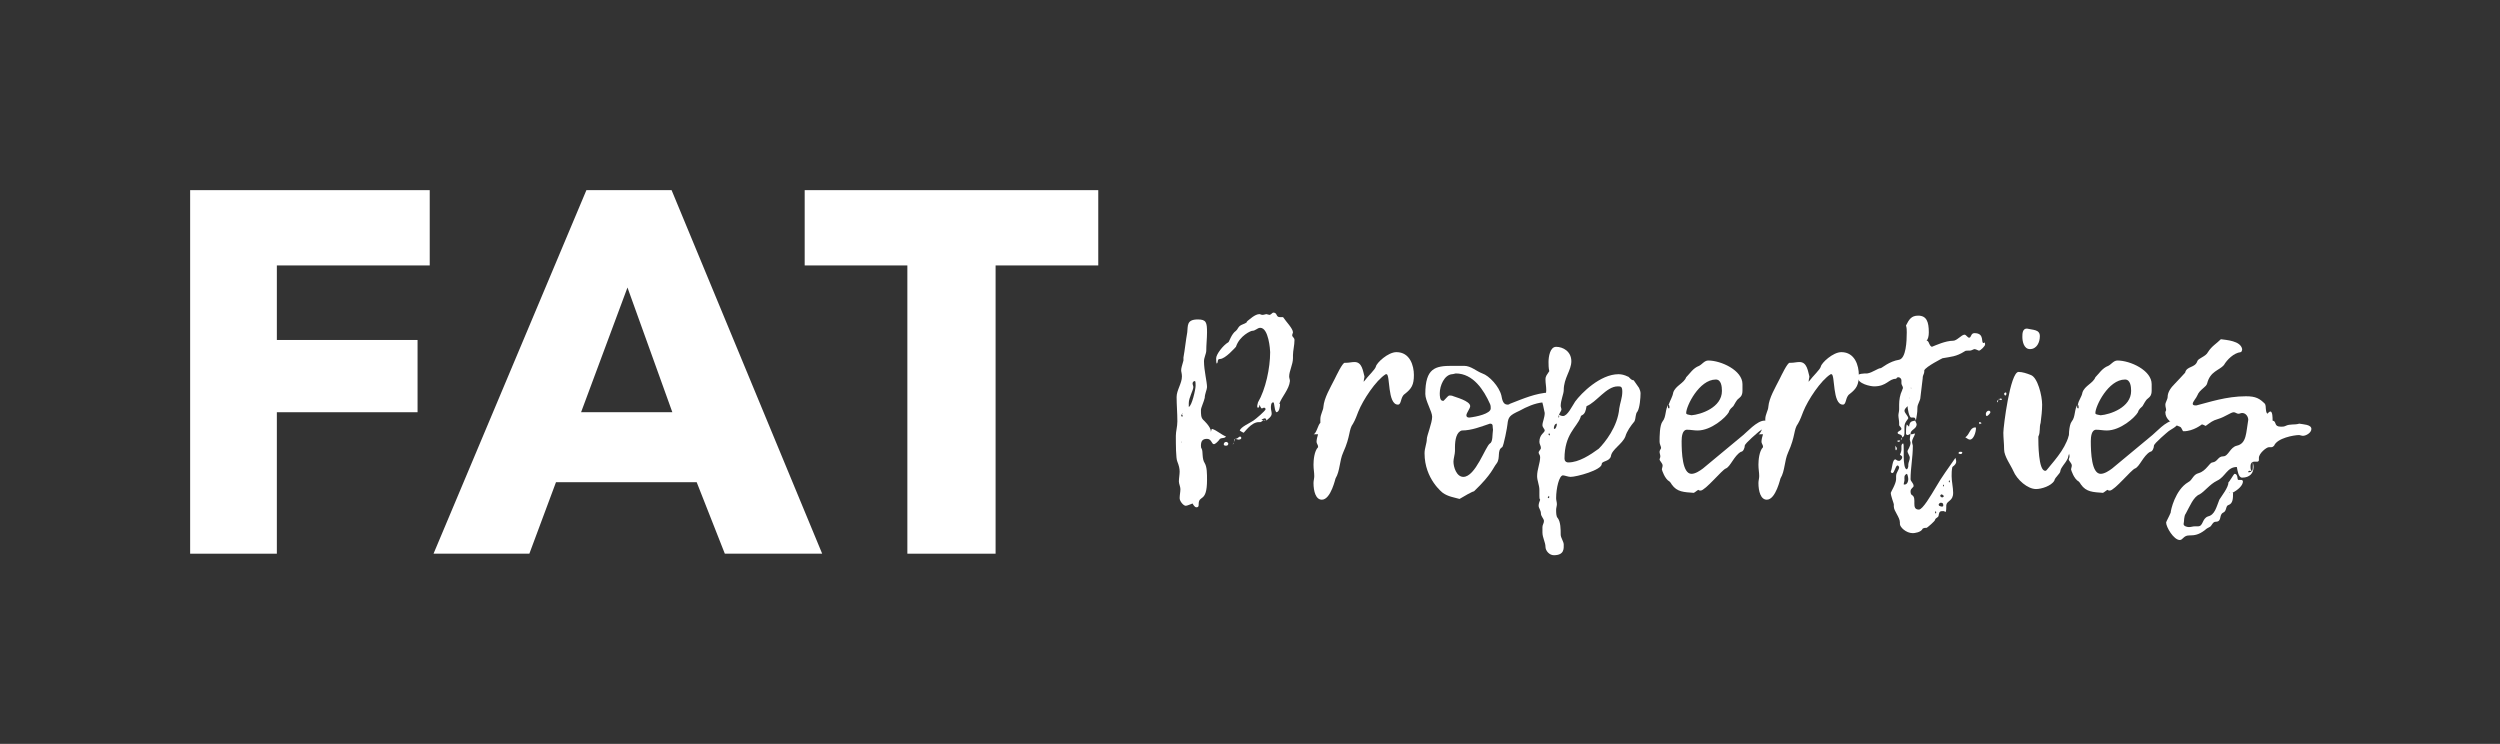
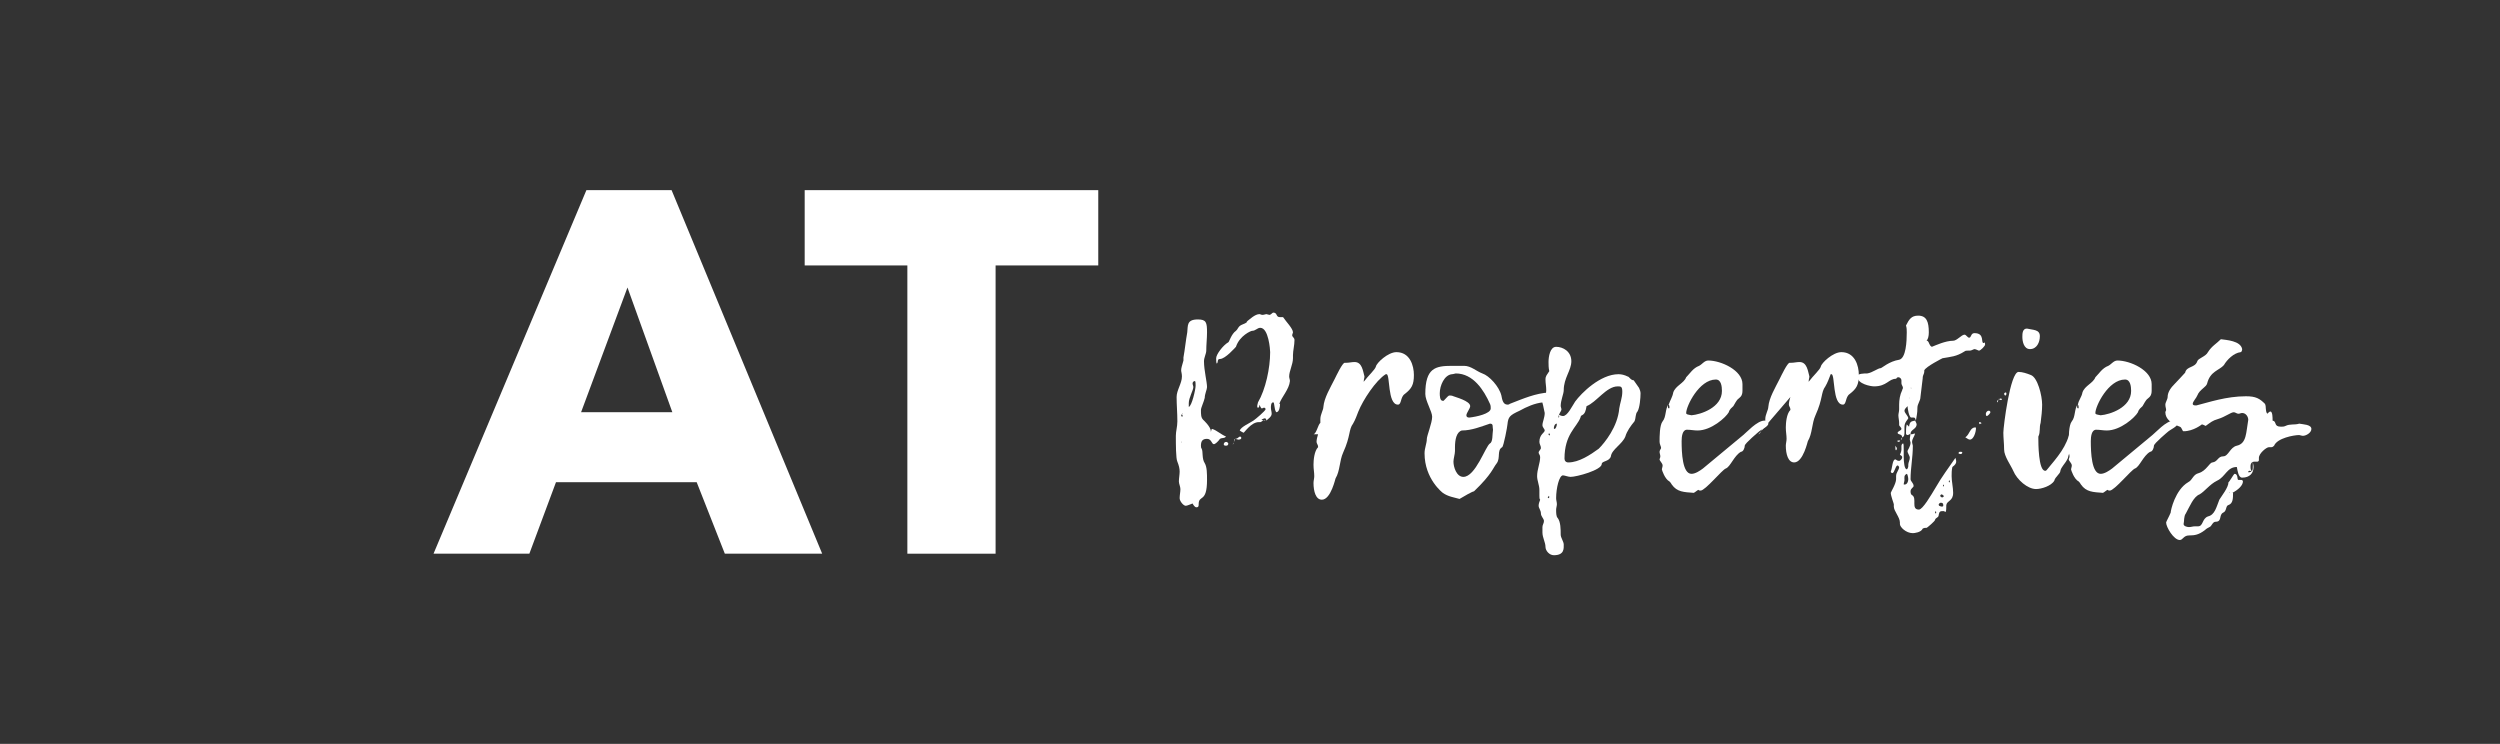
<svg xmlns="http://www.w3.org/2000/svg" version="1.1" id="Layer_1" x="0px" y="0px" viewBox="0 0 328.7 97.8" style="enable-background:new 0 0 328.7 97.8;" xml:space="preserve">
  <rect x="0" y="0" width="328.7" height="97.8" fill="#333333" stroke="none" />
  <style type="text/css">
	.st0{fill:#FFFFFF;}
</style>
  <g>
    <path class="st0" d="M164,42.2L164,42.2L164,42.2L164,42.2z M163,57.4c0.2,0,0.2,0.1,0.2,0.2c0,0.2-0.3,0.2-0.4,0.2   c-0.1,0-0.3-0.1-0.4-0.1C162.7,57.7,162.8,57.5,163,57.4 M162.4,57.7c-0.1,0.2-0.1,0.3-0.2,0.5C162.3,58,162.2,57.8,162.4,57.7    M162.2,58.2L162.2,58.2c0,0.1-0.1,0.2-0.1,0.3C162.1,58.4,162.1,58.3,162.2,58.2 M162,58.4L162,58.4C162,58.4,162,58.5,162,58.4   L162,58.4C162,58.5,162,58.4,162,58.4 M161.2,58.6c-0.1,0-0.3,0-0.3-0.2c0-0.1,0.1-0.3,0.3-0.3s0.2,0.1,0.3,0.2   C161.5,58.5,161.4,58.6,161.2,58.6 M165.7,55.5c-0.1,0-0.2,0-0.2,0c-1,0-1.9,1.4-2,1.4c0,0-0.4-0.2-0.5-0.3   c0.2-0.5,1.2-0.9,1.8-1.3c0.3-0.2,1.6-1.3,1.6-1.5c0-0.1-0.1-0.2-0.2-0.2c-0.1,0-0.2,0.1-0.3,0.1s-0.3-0.4-0.3-0.6   c0.1,0,0.3,0,0.3,0l0,0c-0.5,0-0.2,0.5-0.5,0.5c-0.1,0-0.1-0.1-0.1-0.2c0-0.2,0.1-0.4,0.1-0.5c1-1.7,1.6-4.5,1.6-6.6   c0-0.3-0.2-3.2-1.3-3.2c-0.4,0-0.6,0.4-1.1,0.4c-0.1,0-1.6,0.6-2.1,2.1c-0.1,0.1-1.4,1.6-2.1,1.6c-0.4,0-0.2,0.4-0.4,0.6   c-0.1,0-0.1-0.5-0.1-0.7c0-0.5,0.9-1.7,1.6-2.1c0.1,0,0.4-1.1,1-1.5c0.1-0.1,0.2-0.2,0.3-0.4c0.3-0.5,0.8-0.4,1.2-0.8h-0.1   c0.4-0.3,1.1-1,1.7-1c0.1,0,0.2,0.1,0.4,0.1s0.4-0.1,0.5-0.1s0.3,0.1,0.4,0.1c0.2,0,0.4-0.3,0.5-0.3c0.6,0,0.3,0.6,0.9,0.6   c0.1,0,0.2,0,0.4,0c0.4,0.6,1.3,1.5,1.3,2c0,0.1-0.1,0.2-0.1,0.4s0.3,0.3,0.3,0.6c0,0.7-0.2,1.4-0.2,2c0,0.1,0,0.2,0,0.4   c0,0.8-0.5,1.7-0.5,2.4c0,0.2,0.1,0.4,0.1,0.6c-0.1,1.1-1.1,2.1-1.4,3h0.1c0,0.4-0.1,1.1-0.5,1.1c-0.3-0.4-0.2-1.3-0.4-1.3   c-0.3,0-0.3,0.5-0.3,0.7c0,0.3,0.1,0.5,0.1,0.8c0,0.4-0.5,0.7-0.7,0.9c0-0.2-0.1-0.3-0.2-0.3c-0.1,0-0.3,0.1-0.5,0.2h0.1l-0.1-0.1   c0.2,0.2,0.4,0.2,0.6,0.2C166.1,55.1,165.9,55.5,165.7,55.5 M157.2,50.7c0-0.2,0-0.6-0.1-0.6c-0.2,0-0.3,0.2-0.3,0.3   c0,0.2,0.1,0.3,0.1,0.5c0,0.4-0.6,1.4-0.6,2.1c0,0.2,0,0.5,0,0.7v-0.2C156.7,53.4,157.2,51.2,157.2,50.7 M155.3,58.1   C155.3,58.1,155.4,58.2,155.3,58.1c0.1,0.1,0.1,0.1,0.1,0C155.4,58.1,155.4,58.1,155.3,58.1C155.4,58,155.3,58.1,155.3,58.1    M155.3,54.7L155.3,54.7c0.1,0.1,0.2,0.1,0.2,0s-0.1-0.2-0.1-0.3h0.1l0,0v-0.1C155.4,54.4,155.3,54.6,155.3,54.7 M159.4,56.4   c0.6,0.2,1.1,0.7,1.8,1c-0.3,0.3-0.4,0.1-0.8,0.3l0,0c-0.2,0.3-0.6,0.7-0.8,0.7c-0.3,0-0.3-0.7-0.9-0.7c-0.6,0-0.8,0.3-0.8,0.9   c0,0.1,0,0.3,0.1,0.4c0.2,0.4,0,1.3,0.4,1.9c0.3,0.5,0.3,1.4,0.3,2.2c0,3.1-1.1,1.9-1.1,3.2c0,0.2,0,0.4-0.3,0.4   c-0.2,0-0.4-0.3-0.5-0.5c-0.3,0.1-0.7,0.3-0.9,0.3c-0.3,0-0.8-0.6-0.8-1s0.1-0.8,0.1-1.2c0-0.3-0.2-0.7-0.2-1   c0-0.4,0.1-0.9,0.1-1.3c0-0.4-0.1-0.8-0.3-1.3c-0.2-0.4-0.2-2.3-0.2-3.4c0-0.6,0.2-1.2,0.2-1.9c0-1.1-0.1-2.2-0.1-3.2   c0-0.9,0.7-1.8,0.7-2.7c0-0.4-0.1-0.6-0.1-0.8c0-0.3,0.1-0.6,0.3-1.3c0-0.2,0-0.3,0-0.4c0.2-1.1,0.3-2.2,0.5-3.3   c0.1-0.9-0.1-1.7,1.4-1.7c1.1,0,1.2,0.4,1.2,1.7c0,0.8-0.1,1.6-0.1,2.4c0,0.4-0.3,0.9-0.3,1.4c0,1.2,0.4,2.7,0.4,3.4   c0,0.3-0.3,0.9-0.3,1.4c-0.1,0.5-0.5,1.3-0.5,1.6c0,0.6,0,1,0.3,1.3c0,0,1,0.9,1,1.5c0,0,0,0-0.1,0h0.1c0,0,0,0,0,0.1   C159.3,56.4,159.3,56.4,159.4,56.4" />
    <path class="st0" d="M177.2,54.5L177.2,54.5L177.2,54.5L177.2,54.5z M172.7,57.1c0.4-0.1,0.6-1.3,0.9-1.5c0-0.2,0-0.3,0-0.5   c0-0.6,0.4-1.2,0.4-1.6c0.1-1.2,0.9-2.5,1.5-3.7c0.2-0.4,1-2.1,1.3-2.1c0.1,0,0.2,0,0.2,0c0.4,0,0.7-0.1,1.1-0.1   c1,0,1.1,1.2,1.3,1.9c0,0.2-0.1,0.4-0.1,0.7c0.6-0.8,1.5-1.6,1.6-2c0.1-0.5,1.6-1.9,2.7-1.9c1.8,0,2.3,1.8,2.3,3   c0,1.3-0.3,1.8-1.2,2.5c-0.6,0.4-0.4,1.4-0.9,1.4c-1.4,0-1-4-1.5-4c0,0,0,0-0.1,0c-1.3,0.8-3,3.4-3.6,4.9c-0.2,0.5-0.4,1.1-0.7,1.6   c-0.6,0.8-0.3,1.6-1.3,3.8c-0.5,1.1-0.4,2.4-1,3.4c0-0.1-0.6,2.8-1.8,2.8c-0.8,0-1.1-1.1-1.1-2.2c0-0.3,0.1-0.6,0.1-0.9   c0-0.5-0.1-0.9-0.1-1.5s0.1-1.8,0.6-2.3v-0.1c0-0.2-0.2-0.4-0.2-0.6c0-0.3,0.1-0.7,0.2-1L172.7,57.1z" />
    <path class="st0" d="M195.9,55.7c-1.2,0.4-2.4,0.9-3.7,0.9c-0.7,0.2-0.9,1.2-0.9,2.2c0,0.2,0,0.3,0,0.5c0,0.4-0.2,1-0.2,1.4   c0,0.7,0.4,2,1.3,2c1.6,0,2.9-4,3.5-4.4c0.4-0.2,0.3-1.2,0.4-1.8C196.2,56.1,196.4,55.7,195.9,55.7 M190.9,49.2   c-1,0.1-1.6,1.5-1.6,2.5c0,0.3,0,1,0.4,1h0.1c0.5-0.5,0.6-0.7,0.8-0.7c0.1,0,0.3,0,0.5,0.1s2.2,0.6,2.2,1.3c0,0.3-0.5,0.9-0.5,1.2   s0.3,0.3,0.4,0.3c0.9-0.1,2.8-0.5,2.8-1.2c0-0.2,0-0.4-0.1-0.6c-0.8-1.8-2.2-4-4.5-4C191.3,49.1,191.1,49.2,190.9,49.2 M203.7,51.6   c0.2,0,0.6,0.3,0.6,0.6s-0.3,0.6-1.4,0.7c-1.1,0.1-2.2,0.6-3.1,1.1c-1.3,0.6-1.5,0.8-1.6,1.8c0,0.2-0.5,2.9-0.7,3   c-0.7,0.4-0.2,1.4-0.7,2.1c-0.5,0.6-0.6,1.4-3,3.7l0,0c-0.2,0-1.4,0.7-1.9,1c-0.7-0.2-1.5-0.3-2.2-0.8c0,0-2.4-1.8-2.4-5.2   c0-0.7,0.3-1.3,0.3-1.9c0-0.4,0.7-2.1,0.7-2.9c0-0.7-0.9-2.1-0.9-3c0-3.4,1.3-3.7,3.5-3.7h1.6c0.9,0,1.6,0.7,2.4,1   c0.9,0.3,2.2,1.7,2.5,2.9c0.1,0.5,0.2,1.2,0.8,1.2c0.1,0,0.2,0,0.3-0.1C200.3,52.4,201.9,51.7,203.7,51.6   C203.6,51.6,203.6,51.6,203.7,51.6" />
    <path class="st0" d="M208,54.6c-0.1,0-0.2,0.2-0.2,0.3c-0.5,1.3-2.1,2.2-2.1,5.4c0,0.3,0.2,0.5,0.5,0.5c1.4,0,2.9-1,4-1.8   c0.8-0.8,2.5-2.9,2.7-5.3c0.1-0.7,0.4-1.4,0.4-2.2c0-0.7-0.2-0.7-0.6-0.7c-1.5,0-2.8,2.1-4.1,2.6C208.5,54,208.4,54.4,208,54.6    M204.7,55.7c-0.3,0-0.4,0.4-0.4,0.6c0,0,0,0.1,0.1,0.1C204.5,56.4,204.7,56.1,204.7,55.7C204.7,55.8,204.7,55.8,204.7,55.7    M203.6,65.2c0,0.1,0,0.1-0.1,0.2c0,0,0,0.1,0.1,0.1l0.1-0.1C203.7,65.3,203.7,65.2,203.6,65.2 M203.7,56.9c0,0.1-0.1,0.1-0.1,0.2   s0.1,0.1,0.1,0.2c0-0.1,0.1-0.1,0.1-0.2C203.7,57.1,203.7,57,203.7,56.9 M203.3,51.3c0-0.5-0.1-0.9-0.1-1.4s0.2-0.6,0.5-1.1   c-0.1-0.4-0.1-0.9-0.1-1.2c0-0.7,0.2-2,1-2c0.9,0,2,0.6,2,1.9c0,1.2-1,2.2-1,3.8c0,0.5-0.4,1.3-0.4,2.1c0,0.1,0.1,0.3,0.1,0.4   c0,0.3-0.4,0.6-0.4,1.1l0,0c0,0,0.1,0,0.1-0.1s0-0.2-0.1-0.3c0.2,0.1,0.4,0.2,0.6,0.2c0.6,0,1.2-1.3,1.6-1.9   c0.8-1.1,3.3-3.6,5.7-3.6c0.4,0,0.8,0.1,1.2,0.3c0.2,0,0.4,0.5,0.8,0.5l0.7,1c0.1,0.2,0.2,0.5,0.2,0.7c0,0.6-0.1,1.9-0.4,2.4   c-0.3,0.3-0.2,0.9-0.4,1.3c-0.5,0.6-1,1.3-1.2,2c-0.4,1-1.8,1.7-1.9,2.6c-0.2,0.7-1.2,0.6-1.2,1c0,0.8-3.3,1.7-4.1,1.7   c-0.3,0-0.8-0.2-1-0.2c-0.5,0-0.9,1.7-0.9,3c0,0.3,0.1,0.5,0.1,0.8c0,0.2-0.1,0.5-0.1,0.7c0,0.4,0,0.9,0.2,1.1   c0.4,0.5,0.4,1.5,0.4,2.2c0,0.4,0.4,0.9,0.4,1.3c0,0.5,0.1,1.4-1.3,1.4c-0.6,0-1.1-0.6-1.1-1.1c0-0.6-0.4-1.2-0.4-1.9   c0-0.1,0-0.3,0-0.4s0-0.2,0-0.3c0-0.3,0.2-0.5,0.2-0.8s-0.4-0.6-0.4-1s-0.3-0.7-0.3-1s0.1-0.5,0.2-0.8c-0.1-0.1-0.1-0.3-0.1-0.5   s0-0.5,0-0.8c0-0.6-0.3-1.2-0.3-1.8c0-0.9,0.4-1.7,0.4-2.5c0-0.3-0.2-0.4-0.2-0.6c0-0.2,0.3-0.4,0.3-0.6c0-0.3-0.2-0.5-0.2-0.8   c0-1,0.7-1.2,0.7-1.5c0-0.2-0.3-0.4-0.3-0.7c0-0.4,0.3-1,0.3-1.6c0-0.1-0.4-1.9-0.5-2C203.2,52.2,203.3,51.8,203.3,51.3" />
    <path class="st0" d="M226.4,51.4c0-0.6-0.1-1.5-0.8-1.5c-2.2,0-3.9,3.5-3.9,4.4c0,0.2,0.2,0.2,0.7,0.3   C223.6,54.5,226.4,53.6,226.4,51.4 M220,51.6c0.3-0.9,1.4-1.2,1.7-2c0.5-0.5,0.9-1.2,1.7-1.5c0.4-0.2,0.7-0.7,1.2-0.7   c1.7,0,4.5,1.3,4.5,3.1c0,0.1,0,0.2,0,0.3c0,0.2,0,0.4,0,0.6c0,0.4-0.1,0.7-0.5,1c-0.3,0.2-0.5,0.7-0.7,1c-0.2,0.2-0.5,0.4-0.6,0.8   c-0.4,0.7-2.3,2.4-4.1,2.4c-0.5,0-0.9-0.1-1.4-0.1c-0.6,0-0.7,0.9-0.7,1.5c0,1.5,0.1,4.3,1.3,4.3c0.5,0,1.1-0.4,1.5-0.7   c1.8-1.5,3.5-2.9,5.3-4.4c0.4-0.3,1.8-1.9,2.8-1.9c0.2,0,0.5,0.1,0.5,0.4c0,0.4-1,0.8-1.3,1.1c0,0-1.8,1.5-1.8,1.8   s-0.2,0.8-0.5,0.8c-0.9,0.5-1.4,2-2,2.2c-0.5,0.2-2.7,2.9-3.3,2.9c-0.1,0-0.2,0-0.3-0.1c-0.2,0.1-0.4,0.3-0.6,0.4   c-1.3-0.1-2.2-0.1-2.9-1.1c-0.1-0.2-0.2-0.3-0.3-0.4c-0.6-0.3-1-1.5-1-1.6s0.1-0.3,0.1-0.5c0-0.3-0.4-0.6-0.4-0.8   c0-0.1,0.1-0.2,0.1-0.4s-0.1-0.4-0.1-0.6c0-0.2,0.2-0.4,0.2-0.5c0-0.2-0.2-0.5-0.2-0.8c0-0.7,0-2.2,0.4-2.7   c0.5-0.6,0.3-1.6,0.8-2.3c-0.1,0.1-0.1,0.2-0.1,0.4c0,0.1,0,0.1,0.1,0.2c0,0,0.1,0,0.1-0.1s0-0.3-0.1-0.4   C219.6,52.6,219.9,52.2,220,51.6" />
-     <path class="st0" d="M235.6,54.5L235.6,54.5L235.6,54.5L235.6,54.5z M231.2,57.1c0.4-0.1,0.6-1.3,0.9-1.5c0-0.2,0-0.3,0-0.5   c0-0.6,0.4-1.2,0.4-1.6c0.1-1.2,0.9-2.5,1.5-3.7c0.2-0.4,1-2.1,1.3-2.1c0.1,0,0.2,0,0.2,0c0.4,0,0.7-0.1,1.1-0.1   c1,0,1.1,1.2,1.3,1.9c0,0.2-0.1,0.4-0.1,0.7c0.6-0.8,1.5-1.6,1.6-2c0.1-0.5,1.6-1.9,2.7-1.9c1.8,0,2.3,1.8,2.3,3   c0,1.3-0.3,1.8-1.2,2.5c-0.6,0.4-0.4,1.4-0.9,1.4c-1.4,0-1-4-1.5-4c0,0,0,0-0.1,0c-1.3,0.8-3,3.4-3.6,4.9c-0.2,0.5-0.4,1.1-0.7,1.6   c-0.6,0.8-0.3,1.6-1.3,3.8c-0.5,1.1-0.4,2.4-1,3.4c0-0.1-0.6,2.8-1.8,2.8c-0.8,0-1.1-1.1-1.1-2.2c0-0.3,0.1-0.6,0.1-0.9   c0-0.5-0.1-0.9-0.1-1.5s0.1-1.8,0.6-2.3v-0.1c0-0.2-0.2-0.4-0.2-0.6c0-0.3,0.1-0.7,0.2-1L231.2,57.1z" />
+     <path class="st0" d="M235.6,54.5L235.6,54.5L235.6,54.5L235.6,54.5z M231.2,57.1c0.4-0.1,0.6-1.3,0.9-1.5c0-0.2,0-0.3,0-0.5   c0-0.6,0.4-1.2,0.4-1.6c0.1-1.2,0.9-2.5,1.5-3.7c0.2-0.4,1-2.1,1.3-2.1c0.1,0,0.2,0,0.2,0c0.4,0,0.7-0.1,1.1-0.1   c1,0,1.1,1.2,1.3,1.9c0,0.2-0.1,0.4-0.1,0.7c0.6-0.8,1.5-1.6,1.6-2c0.1-0.5,1.6-1.9,2.7-1.9c1.8,0,2.3,1.8,2.3,3   c0,1.3-0.3,1.8-1.2,2.5c-0.6,0.4-0.4,1.4-0.9,1.4c-1.4,0-1-4-1.5-4c0,0,0,0-0.1,0c-0.2,0.5-0.4,1.1-0.7,1.6   c-0.6,0.8-0.3,1.6-1.3,3.8c-0.5,1.1-0.4,2.4-1,3.4c0-0.1-0.6,2.8-1.8,2.8c-0.8,0-1.1-1.1-1.1-2.2c0-0.3,0.1-0.6,0.1-0.9   c0-0.5-0.1-0.9-0.1-1.5s0.1-1.8,0.6-2.3v-0.1c0-0.2-0.2-0.4-0.2-0.6c0-0.3,0.1-0.7,0.2-1L231.2,57.1z" />
    <path class="st0" d="M265.5,50.6c0-0.5,0.5-0.8,1-0.8l0.2,0.1c0,0.7-0.2,0.7-0.9,1C265.7,50.8,265.5,50.8,265.5,50.6 M263.5,51.8   c0-0.1,0.1-0.2,0.2-0.2s0.1,0.1,0.1,0.2c0,0.1-0.1,0.2-0.1,0.2s0,0-0.1,0C263.6,51.9,263.5,51.9,263.5,51.8 M263,52.4   c0.1,0,0.2,0,0.2,0.1s-0.1,0.1-0.1,0.1c-0.1,0-0.2-0.1-0.3-0.1C262.9,52.5,262.9,52.4,263,52.4 M262.6,52.9   C262.5,52.9,262.5,52.9,262.6,52.9c-0.1-0.2,0.1-0.3,0.2-0.4v-0.1C262.7,52.6,262.7,52.9,262.6,52.9 M261.1,54.4   c0-0.1,0.1-0.4,0.4-0.4c0.1,0,0.2,0.1,0.2,0.2c0,0.1-0.3,0.5-0.5,0.5C261.1,54.6,261.1,54.6,261.1,54.4 M260.3,55.8   c0-0.1-0.1-0.1-0.1-0.2c0-0.1,0.1-0.1,0.1-0.1c0.1,0,0.2,0.1,0.2,0.1v0.1C260.4,55.7,260.3,55.7,260.3,55.8 M259.7,56.2   c0.1,0,0.1,0,0.1,0.1c0,0.5-0.3,1.5-0.8,1.5c-0.2,0-0.4-0.2-0.6-0.3C259,57.1,259,56.2,259.7,56.2 M258,59.5c0,0.1-0.1,0.2-0.2,0.2   c-0.2,0-0.3-0.1-0.3-0.1c0-0.1,0.1-0.2,0.2-0.2C257.9,59.4,258,59.4,258,59.5 M257.5,60.8C257.5,60.7,257.4,60.7,257.5,60.8   c0-0.1,0-0.1,0-0.2C257.5,60.6,257.5,60.7,257.5,60.8C257.5,60.7,257.5,60.7,257.5,60.8 M256.3,63.1   C256.2,63.1,256.2,63.1,256.3,63.1c-0.1,0.2-0.1,0.3,0,0.3c0,0,0,0,0.1,0C256.3,63.2,256.3,63.1,256.3,63.1 M255.5,64   c0-0.1,0.1-0.1,0.1-0.2l-0.1-0.1C255.5,63.8,255.4,63.9,255.5,64C255.4,64,255.5,64,255.5,64 M255.3,65c-0.1,0-0.2,0.1-0.2,0.2   s0.1,0.1,0.2,0.2c0.1,0,0.2,0,0.3-0.2C255.5,65.2,255.4,65,255.3,65 M255.5,66.4c0-0.2-0.1-0.3-0.3-0.3s-0.2,0.1-0.3,0.2   c0,0.3,0.2,0.2,0.3,0.3C255.5,66.6,255.5,66.6,255.5,66.4 M254.5,67.2L254.5,67.2c-0.1,0.1-0.1,0.3,0,0.3S254.6,67.4,254.5,67.2   C254.6,67.3,254.6,67.2,254.5,67.2 M251.2,51C251.2,51.1,251.2,51.1,251.2,51c0.1,0.1,0.1,0.1,0.1,0C251.3,51,251.3,51,251.2,51   L251.2,51 M251.1,52.3C251.1,52.3,251,52.3,251.1,52.3C251,52.3,251,52.4,251.1,52.3C251,52.4,251,52.4,251.1,52.3   C251,52.4,251.1,52.4,251.1,52.3 M252,55.8c0,0.6-0.8,0.7-0.8,1.2l0,0c-0.1,0.1-0.3,0.2-0.4,0.2c-0.1,0-0.2-0.1-0.2-0.2   c0-0.4,0-0.8,0.1-1.2c0.1,0.1,0.2,0.2,0.3,0.3c0.1-0.7,0.3-0.7,0.8-0.8l0,0C251.9,55.5,252,55.7,252,55.8 M250.3,63.7   C250.3,63.7,250.3,63.8,250.3,63.7c0.5,0.1,0.6-0.5,0.6-0.7s-0.1-0.7-0.2-0.7c-0.4,0.2-0.3,0.5-0.3,0.8   C250.4,63.3,250.3,63.5,250.3,63.7 M249.9,57.9L249.9,57.9c0.1-0.2,0.1-0.3,0.2-0.4C250.1,57.7,250,57.8,249.9,57.9 M249.8,59.9   L249.8,59.9L249.8,59.9L249.8,59.9L249.8,59.9z M249.6,58.1c0,0-0.1-0.1-0.2-0.1c0.1-0.1,0.3-0.1,0.4-0.1   C249.8,58,249.8,58.1,249.6,58.1 M249.4,59c0,0,0,0.1-0.1,0.2c-0.1,0-0.1-0.2-0.1-0.6C249.3,58.8,249.4,58.8,249.4,59 M251.3,57.1   c0.2,0,0.3-0.1,0.5-0.1c-0.1,0.4-0.4,0.7-0.4,1.1c0,0.2,0.1,0.4,0.1,0.5c0,1.6-0.3,2.9-0.3,4.4c0,0.3,0.4,0.5,0.4,0.9   c0,0.2-0.4,0.3-0.4,0.7c0,0.1,0,0.4,0.2,0.5c0.7,0.4-0.2,1.9,0.9,1.9c0.5,0,1.6-1.9,2.2-2.9c0.8-1.4,1.7-2.6,2.6-3.9   c0.1,0.3,0.1,0.4,0.1,0.5c0,0.2-0.1,0.4-0.5,0.7c-0.1,0.4-0.1,0.8-0.1,1.2c0,0.7,0.2,1.5,0.2,2.2c0,1.1-0.8,1-0.9,1.6   c0,0.3,0,0.9-0.1,0.9s-0.2-0.1-0.2-0.1c-0.5,0-0.6,0-0.7,0.5c0,0.4-0.4,0.3-0.5,0.7c0,0.1-1,1-1.1,1s-0.1,0-0.2,0   c-0.1,0-0.3,0.1-0.3,0.1c-0.2,0.5-1.1,0.6-1.3,0.6c-0.9,0-1.7-0.8-1.7-1.2c0-0.1,0-0.1,0-0.2c0-0.7-0.8-1.5-0.8-2.1   c0-0.1,0-0.2,0-0.3c0-0.1-0.4-1.1-0.4-1.5c0-0.1,0.7-1.2,0.7-1.8c0-0.1,0-0.3,0-0.4c0-0.5,0.4-0.8,0.4-1.2   c-0.1-0.1-0.1-0.2-0.2-0.2c-0.3,0-0.4,1-0.7,1c-0.1,0-0.2-0.1-0.2-0.2c0.2-0.4,0.2-1.6,0.6-1.6c0.1,0,0.2,0.2,0.5,0.2   c0.1,0,0.4-0.2,0.4-0.5c0-0.1-0.1-0.2-0.3-0.3l0,0c0.1-0.2,0.2-0.5,0.2-0.7c0-0.1,0-0.2,0-0.4c0-0.1,0-0.3,0.2-0.4   c0.1,0,0.1,0.3,0.1,0.8c0,0.3,0,0.6,0,0.9c0,0.8,0.1,1.7,0.4,1.7c0.1,0,0.2-0.3,0.2-0.4c0-0.1,0-0.2,0-0.2c0-0.3,0.2-0.6,0.2-0.9   c0-0.3-0.3-0.6-0.3-0.9c0-0.1,0.4-0.6,0.4-1.1c0-0.1-0.1-0.3-0.1-0.4c0-0.3,0.1-0.6,0.1-0.9l0,0C251.2,57.1,251.3,57.1,251.3,57.1    M251.6,54.9c-0.1,0-0.2,0-0.3,0c-0.3,0-0.5-1.2-0.5-1.6h0.1c0,0.1,0,0,0,0.1c0,0,0,0,0-0.1c-0.3,0.3-0.5,0.5-0.5,0.7   c0,0.3,0.5,0.7,0.5,1c0,0.1-0.5,0.5-0.5,1.1c0,0.2,0,0.5,0,0.7c0,0.3,0,0.6-0.3,0.7l0,0c0-0.5-0.6-0.3-0.6-0.6   c0-0.2,0.5-0.3,0.5-0.5s-0.3-0.4-0.3-0.5s0-0.2,0-0.3c0-0.3-0.1-0.7-0.1-1c0-0.2,0.1-0.5,0.1-0.8c0-0.2,0-0.4,0-0.6   c0-0.6,0.1-1.3,0.4-1.9c0-0.1,0.1-0.2,0.1-0.3c0-0.2-0.2-0.4-0.2-0.6c0-0.1,0-0.3,0-0.4c0-0.2-0.2-0.4-0.4-0.4s-0.2,0.1-0.3,0.2   c-1,0-1.2,1-2.9,1c-0.4,0-2.2-0.3-2.2-1.3c0-0.4,0.9-0.4,1.3-0.4c0.7-0.1,1.4-0.7,1.8-0.7c0.1,0,1.1-0.9,2.4-1.1   c0.9-0.2,1-2.4,1-3.6c0-0.3,0-0.6-0.1-0.9c0.4-0.8,0.7-1.3,1.6-1.3c1.1,0,1.4,0.8,1.4,2.2c0,0.5-0.1,0.9-0.3,1.1h0.1c0,0,0,0,0,0.1   v-0.1c0.3,0.2,0.2,0.6,0.6,0.8c0.5-0.2,1.8-0.8,2.8-0.8c0.5,0,1.1-0.8,1.5-0.8c0.2,0,0.4,0.4,0.6,0.4c0.3,0,0.2-0.6,0.7-0.6   c1.4,0,0.8,1.3,1.2,1.3c0,0,0.1,0,0.1-0.1c0.1,0.1,0.1,0.2,0.1,0.3c0,0.2-0.6,0.8-0.8,0.8c-0.1,0-0.4-0.2-0.6-0.2   c-0.1,0-0.4,0.2-0.6,0.2c-0.1,0-0.2,0-0.3,0c-0.1,0-0.3,0-0.4,0.1c-1.1,0.7-1.8,0.7-2.9,0.9c0,0-2.2,1.1-2.4,1.6c0,0.1,0,0.2,0,0.2   c0,0.2-0.2,0.5-0.2,0.7v0.1c-0.1,0.8-0.2,1.6-0.3,2.5c0,0.5-0.4,0.9-0.4,1.4c0,0.8-0.1,1-0.2,1.7C251.8,55,251.8,54.9,251.6,54.9" />
    <path class="st0" d="M266.5,43.2c0.8,0.2,1.7,0.1,1.7,1c0,0.8-0.4,1.7-1.3,1.7c-0.8,0-1-1-1-1.6C265.9,43.9,265.9,43.2,266.5,43.2    M265.4,48.9c0.5,0,1.1,0.2,1.6,0.4c0.9,0.3,1.5,2.7,1.5,3.9c0,0.8-0.1,1.6-0.2,2.4c-0.2,0.6,0,1.2-0.3,1.8c0,0,0,0.1,0,0.2   c0,0.6,0,4.3,0.9,4.3c0.1,0,0.1,0,0.2-0.1c1.4-1.7,2.7-3.1,3.1-5.3c0.1-0.7,0.6-1.1,1.1-1.1c0.4,0,0.8,0.2,0.8,0.6   c0,0.5-1,1.3-1.1,2c-0.1,0.2-0.4,1.2-0.8,1.5c-0.3,0.2-0.2,0.6-0.4,0.9c-0.3,0.6-0.8,1-0.9,1.5c0,0.4-0.7,0.8-0.8,1.3   c-0.4,0.7-1.7,1.1-2.4,1.1c-1.1,0-2.5-1.2-3-2.4c-0.3-0.7-1.2-1.9-1.2-2.8c0-0.8-0.1-1.5-0.1-2.2C263.4,56.1,264.3,48.9,265.4,48.9   " />
    <path class="st0" d="M280.2,51.4c0-0.6-0.1-1.5-0.8-1.5c-2.2,0-3.9,3.5-3.9,4.4c0,0.2,0.2,0.2,0.7,0.3   C277.4,54.5,280.2,53.6,280.2,51.4 M273.8,51.6c0.3-0.9,1.4-1.2,1.7-2c0.5-0.5,0.9-1.2,1.7-1.5c0.4-0.2,0.7-0.7,1.2-0.7   c1.7,0,4.5,1.3,4.5,3.1c0,0.1,0,0.2,0,0.3c0,0.2,0,0.4,0,0.6c0,0.4-0.1,0.7-0.5,1c-0.3,0.2-0.5,0.7-0.7,1c-0.2,0.2-0.5,0.4-0.6,0.8   c-0.4,0.7-2.3,2.4-4.1,2.4c-0.5,0-0.9-0.1-1.4-0.1c-0.6,0-0.7,0.9-0.7,1.5c0,1.5,0.1,4.3,1.3,4.3c0.5,0,1.1-0.4,1.5-0.7   c1.8-1.5,3.5-2.9,5.3-4.4c0.4-0.3,1.8-1.9,2.8-1.9c0.2,0,0.5,0.1,0.5,0.4c0,0.4-1,0.8-1.3,1.1c0,0-1.8,1.5-1.8,1.8   s-0.2,0.8-0.5,0.8c-0.9,0.5-1.4,2-2,2.2c-0.5,0.2-2.7,2.9-3.3,2.9c-0.1,0-0.2,0-0.3-0.1c-0.2,0.1-0.4,0.3-0.6,0.4   c-1.3-0.1-2.2-0.1-2.9-1.1c-0.1-0.2-0.2-0.3-0.3-0.4c-0.6-0.3-1-1.5-1-1.6s0.1-0.3,0.1-0.5c0-0.3-0.4-0.6-0.4-0.8   c0-0.1,0.1-0.2,0.1-0.4s-0.1-0.4-0.1-0.6c0-0.2,0.2-0.4,0.2-0.5c0-0.2-0.2-0.5-0.2-0.8c0-0.7,0-2.2,0.4-2.7   c0.5-0.6,0.3-1.6,0.8-2.3c-0.1,0.1-0.1,0.2-0.1,0.4c0,0.1,0,0.1,0.1,0.2c0,0,0.1,0,0.1-0.1s0-0.3-0.1-0.4   C273.3,52.6,273.7,52.2,273.8,51.6" />
    <path class="st0" d="M296.3,61.4c0,0.8-0.5,1.4-1.5,1.4c-0.5,0-0.6-0.9-0.7-1.4c-1.3,0-1.5,1.3-2.6,1.8c-1,0.5-1.6,1.4-2.3,1.8   c-0.8,0.3-1.3,1.6-1.8,2.5c-0.3,0.4-0.2,1-0.3,1.4c0,0.3,0.5,0.4,0.7,0.4c0.3,0,0.5-0.1,0.8-0.1c0.1,0,0.2,0,0.4,0   c0.7,0,0.5-1,1.3-1.3c0.9-0.2,1.1-1.2,1.5-2.2c0.3-0.5,1.2-1.6,1.2-2.3l0,0c0.1,0,0.7-1.1,0.8-1.1c0.5,0,0.3,0.8,0.5,0.8   c0.1,0,0.2,0,0.4,0c0.1,0,0.2,0.1,0.2,0.2c0,0.5-0.6,1.1-1.4,1.5c-0.1,0-0.2,0-0.4-0.1l0.1,0.1v-0.1c0.1,0,0.2,0.1,0.4,0.1   c0,0.7,0,1.4-0.6,1.6c-0.4,0.1-0.2,0.8-0.7,1c-0.6,0.3-0.1,1.2-1,1.2c-0.4,0-0.5,0.6-0.8,0.7c-0.2,0.1-0.4,0.2-0.6,0.4   c-0.8,0.6-1.3,0.7-2.1,0.7c-0.7,0-0.8,0.6-1.2,0.6c-0.8,0-1.8-1.7-1.8-2.3c0-0.1,0.4-0.8,0.6-1.3c0-0.3,0.6-3,2.3-4   c0.6-0.3,0.6-1,1.4-1.2c1-0.3,1.4-1.4,1.8-1.4c0.7-0.1,0.7-0.8,1.4-0.8c0.7,0,0.9-1.2,1.8-1.4c1.3-0.3,1.2-1.7,1.5-3.4   c0-0.4-0.3-0.9-0.8-0.9c-0.2,0-0.3,0.1-0.5,0.1s-0.4-0.2-0.6-0.2c-0.4,0-1.1,0.6-2.1,0.9c-0.7,0.2-0.9,0.4-1.6,0.9   c-0.2-0.1-0.4-0.2-0.5-0.2c0,0-1.1,0.9-2.4,0.9c-0.2,0-0.2-0.5-0.5-0.6c-1.1-0.4-1.9-1-1.9-1.9c0-0.1,0.1-0.2,0.1-0.3   c0-0.2-0.1-0.4-0.1-0.7s0.3-0.7,0.3-1c0-0.7,0.5-1.3,0.9-1.7c0.3-0.3,1.4-1.5,1.4-1.5c0.2-0.9,1.3-0.6,1.6-1.5   c0.1-0.4,1.1-0.6,1.4-1.2c0.5-0.8,1.1-1.1,1.7-1.7c0.7,0.1,2.6,0.2,2.8,1.3c0,0.2-0.1,0.4-0.2,0.4c-0.9,0.1-1.8,1-2.2,1.7   c-0.6,0.7-1.8,0.8-2.2,2.4c-0.1,0.5-1,0.8-1.3,1.6c-0.1,0.3-0.6,0.8-0.6,1.1c0,0.1,0.1,0.2,0.3,0.2c0.1,0,0.1,0,0.2,0   c1.6-0.4,3.9-1.2,6.5-1.2c1.3,0,1.8,0.3,2.5,1c0.2,0.4,0,0.9,0.3,1.3c0.1-0.1,0.3-0.3,0.4-0.3c0.3,0,0.3,0.8,0.3,1.2   c0.6,0.1,0.1,0.8,1.1,0.8c0.2,0,0.4,0,0.6-0.1c0.6-0.3,1.2-0.1,1.8-0.3c0.5,0.1,1.6,0.1,1.6,0.7c0,0.5-0.7,0.9-1.1,0.9   c-0.2,0-0.4-0.1-0.5-0.1c-0.7,0-2.9,0.4-3.3,1.4c-0.1,0.1-0.2,0.2-0.4,0.2c-0.1,0-0.2,0-0.3,0c-0.3,0-1.3,0.8-1.3,1.4   c0,0.1,0,0.2,0,0.3s-0.1,0.2-0.2,0.2s-0.3,0-0.4,0c-0.3,0-0.5,0.2-0.5,0.6c0,0.3,0,0.5,0.2,0.7c-0.1,0-0.2-0.1-0.3-0.1   c-0.2,0-0.2,0.1-0.2,0.2c0.6,0,0.6-0.3,0.6-0.9c0-0.2,0-0.3,0-0.5C296.2,60.9,296.3,61.1,296.3,61.4" />
  </g>
  <g>
-     <polygon class="st0" points="25,72.8 36.4,72.8 36.4,54.2 54.9,54.2 54.9,44.7 36.4,44.7 36.4,34.9 56.5,34.9 56.5,25 25,25  " />
    <path class="st0" d="M77.1,25L57,72.8h12.6l3.5-9.4h18.5l3.7,9.4h12.8L88.3,25H77.1z M76.4,54.2l6.1-16.4l5.9,16.4   C88.4,54.2,76.4,54.2,76.4,54.2z" />
    <polygon class="st0" points="105.8,25 105.8,34.9 119.3,34.9 119.3,72.8 130.9,72.8 130.9,34.9 144.4,34.9 144.4,25  " />
  </g>
</svg>